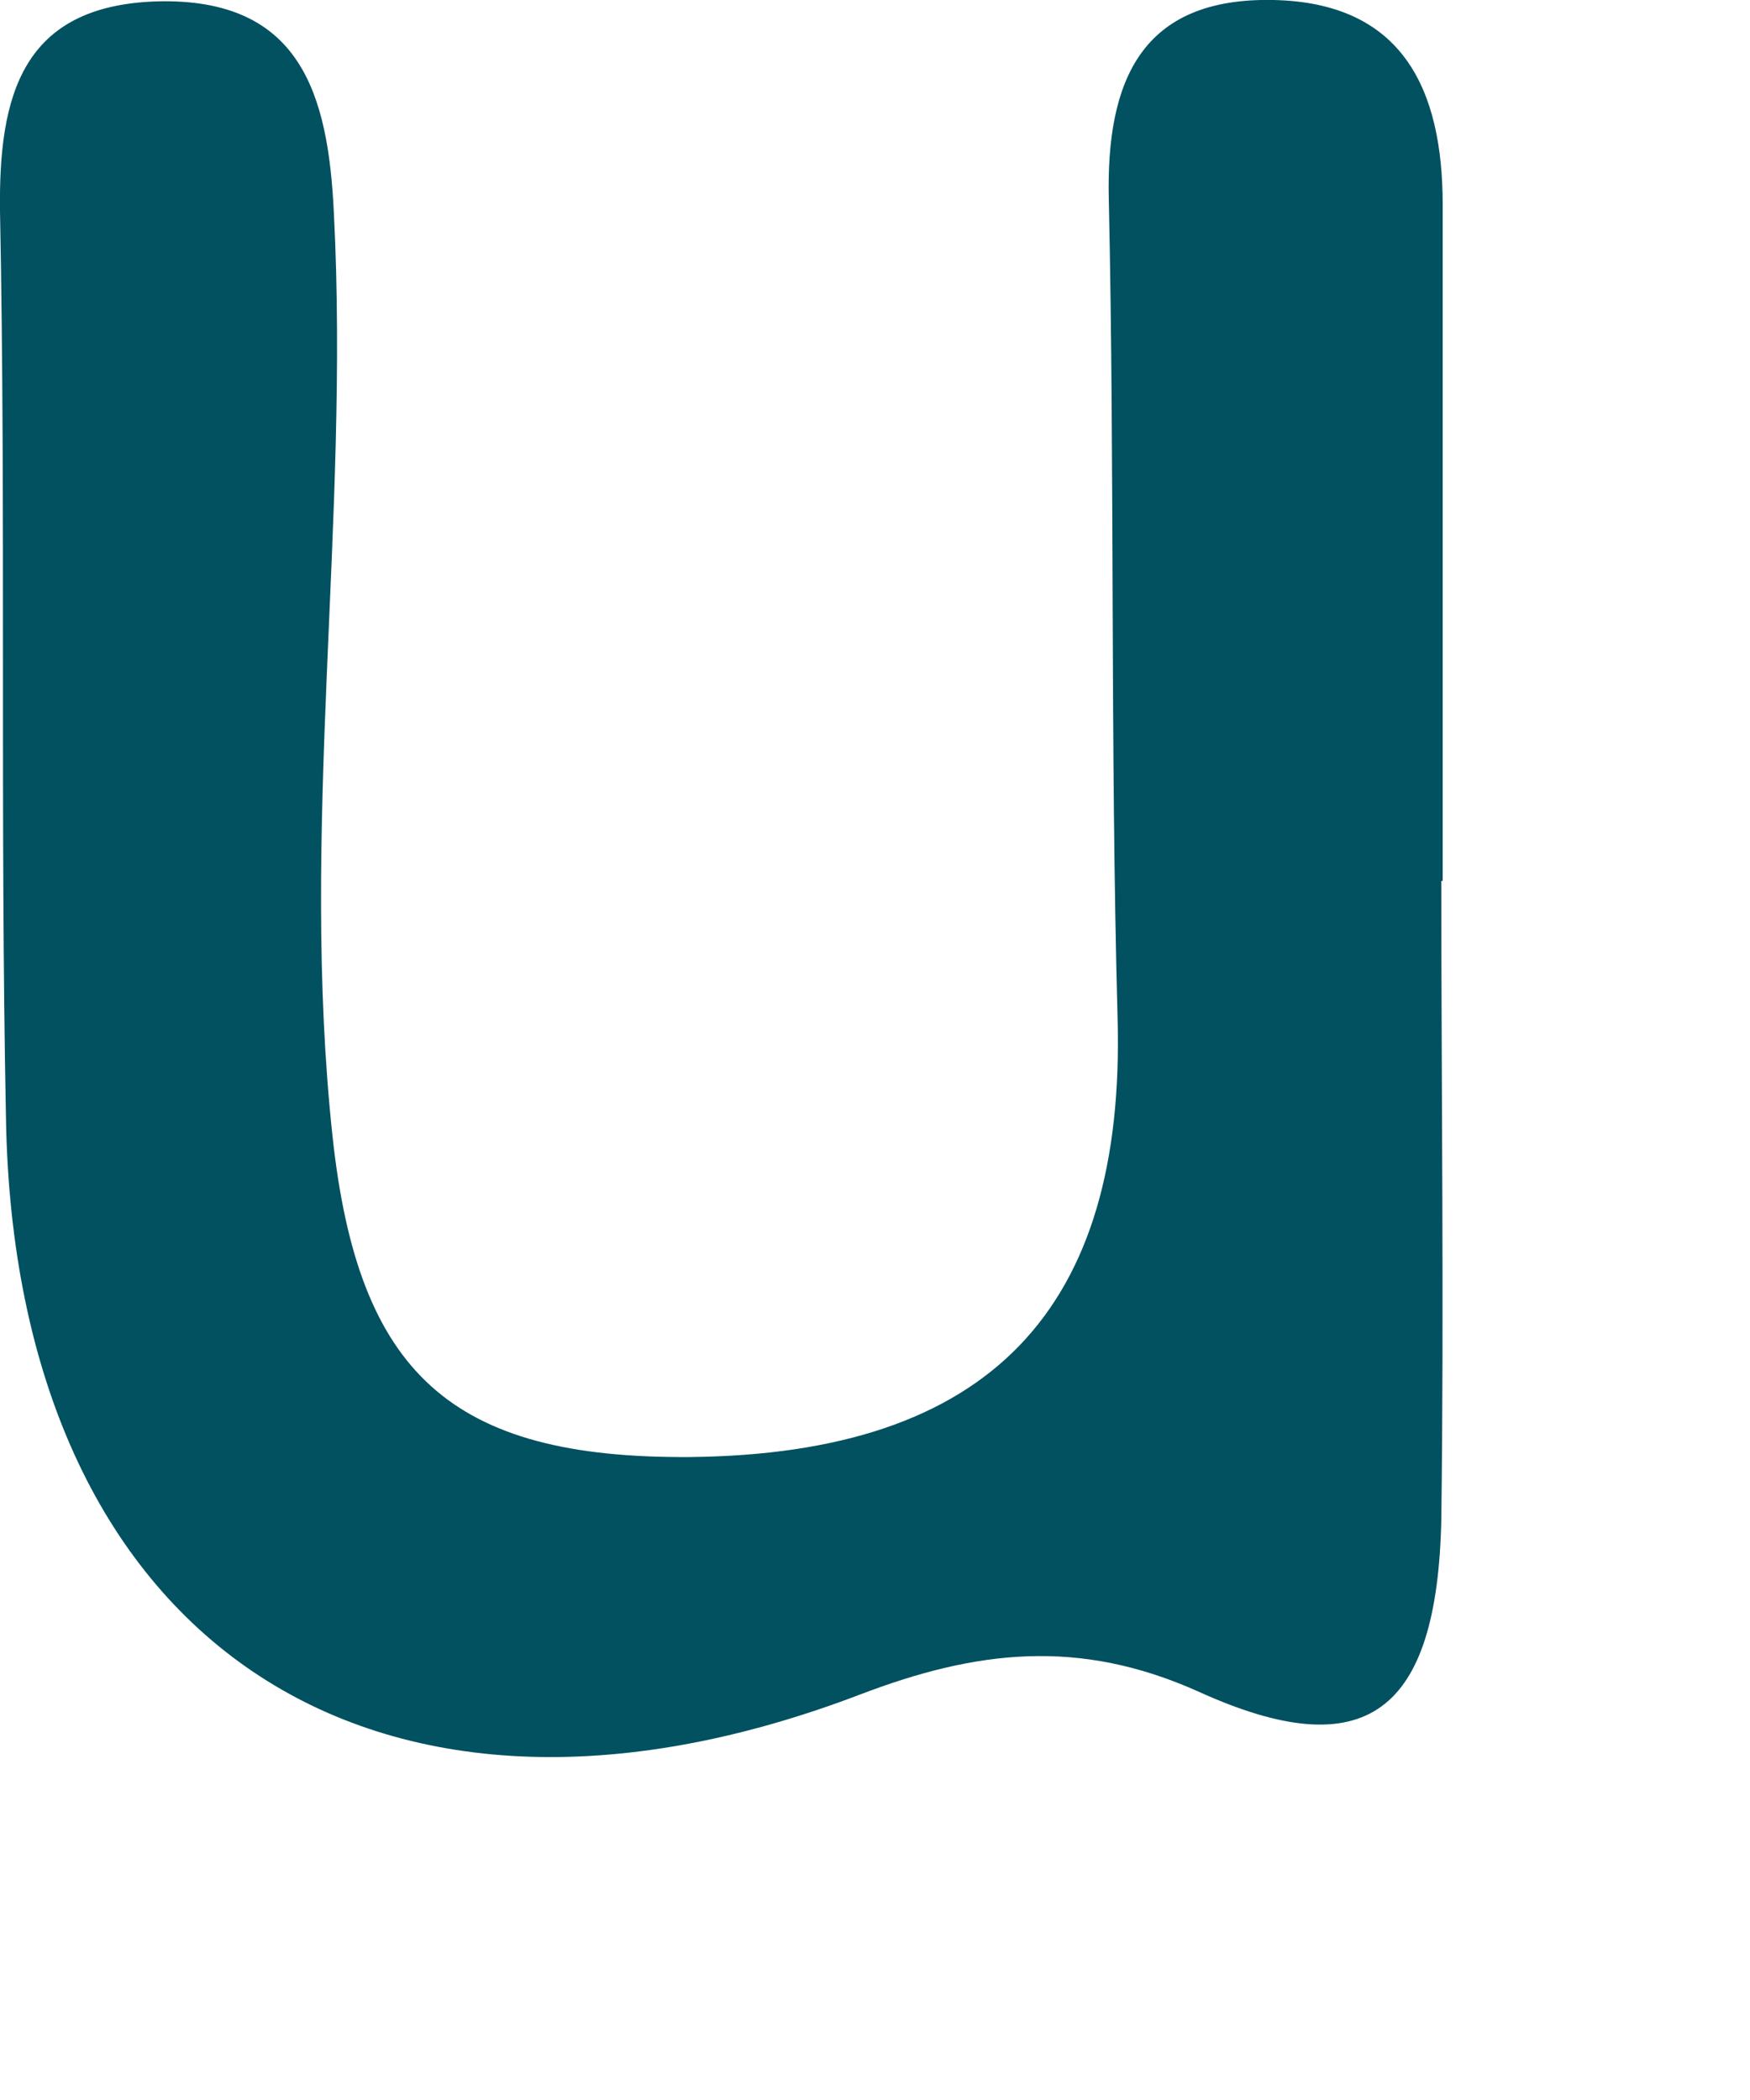
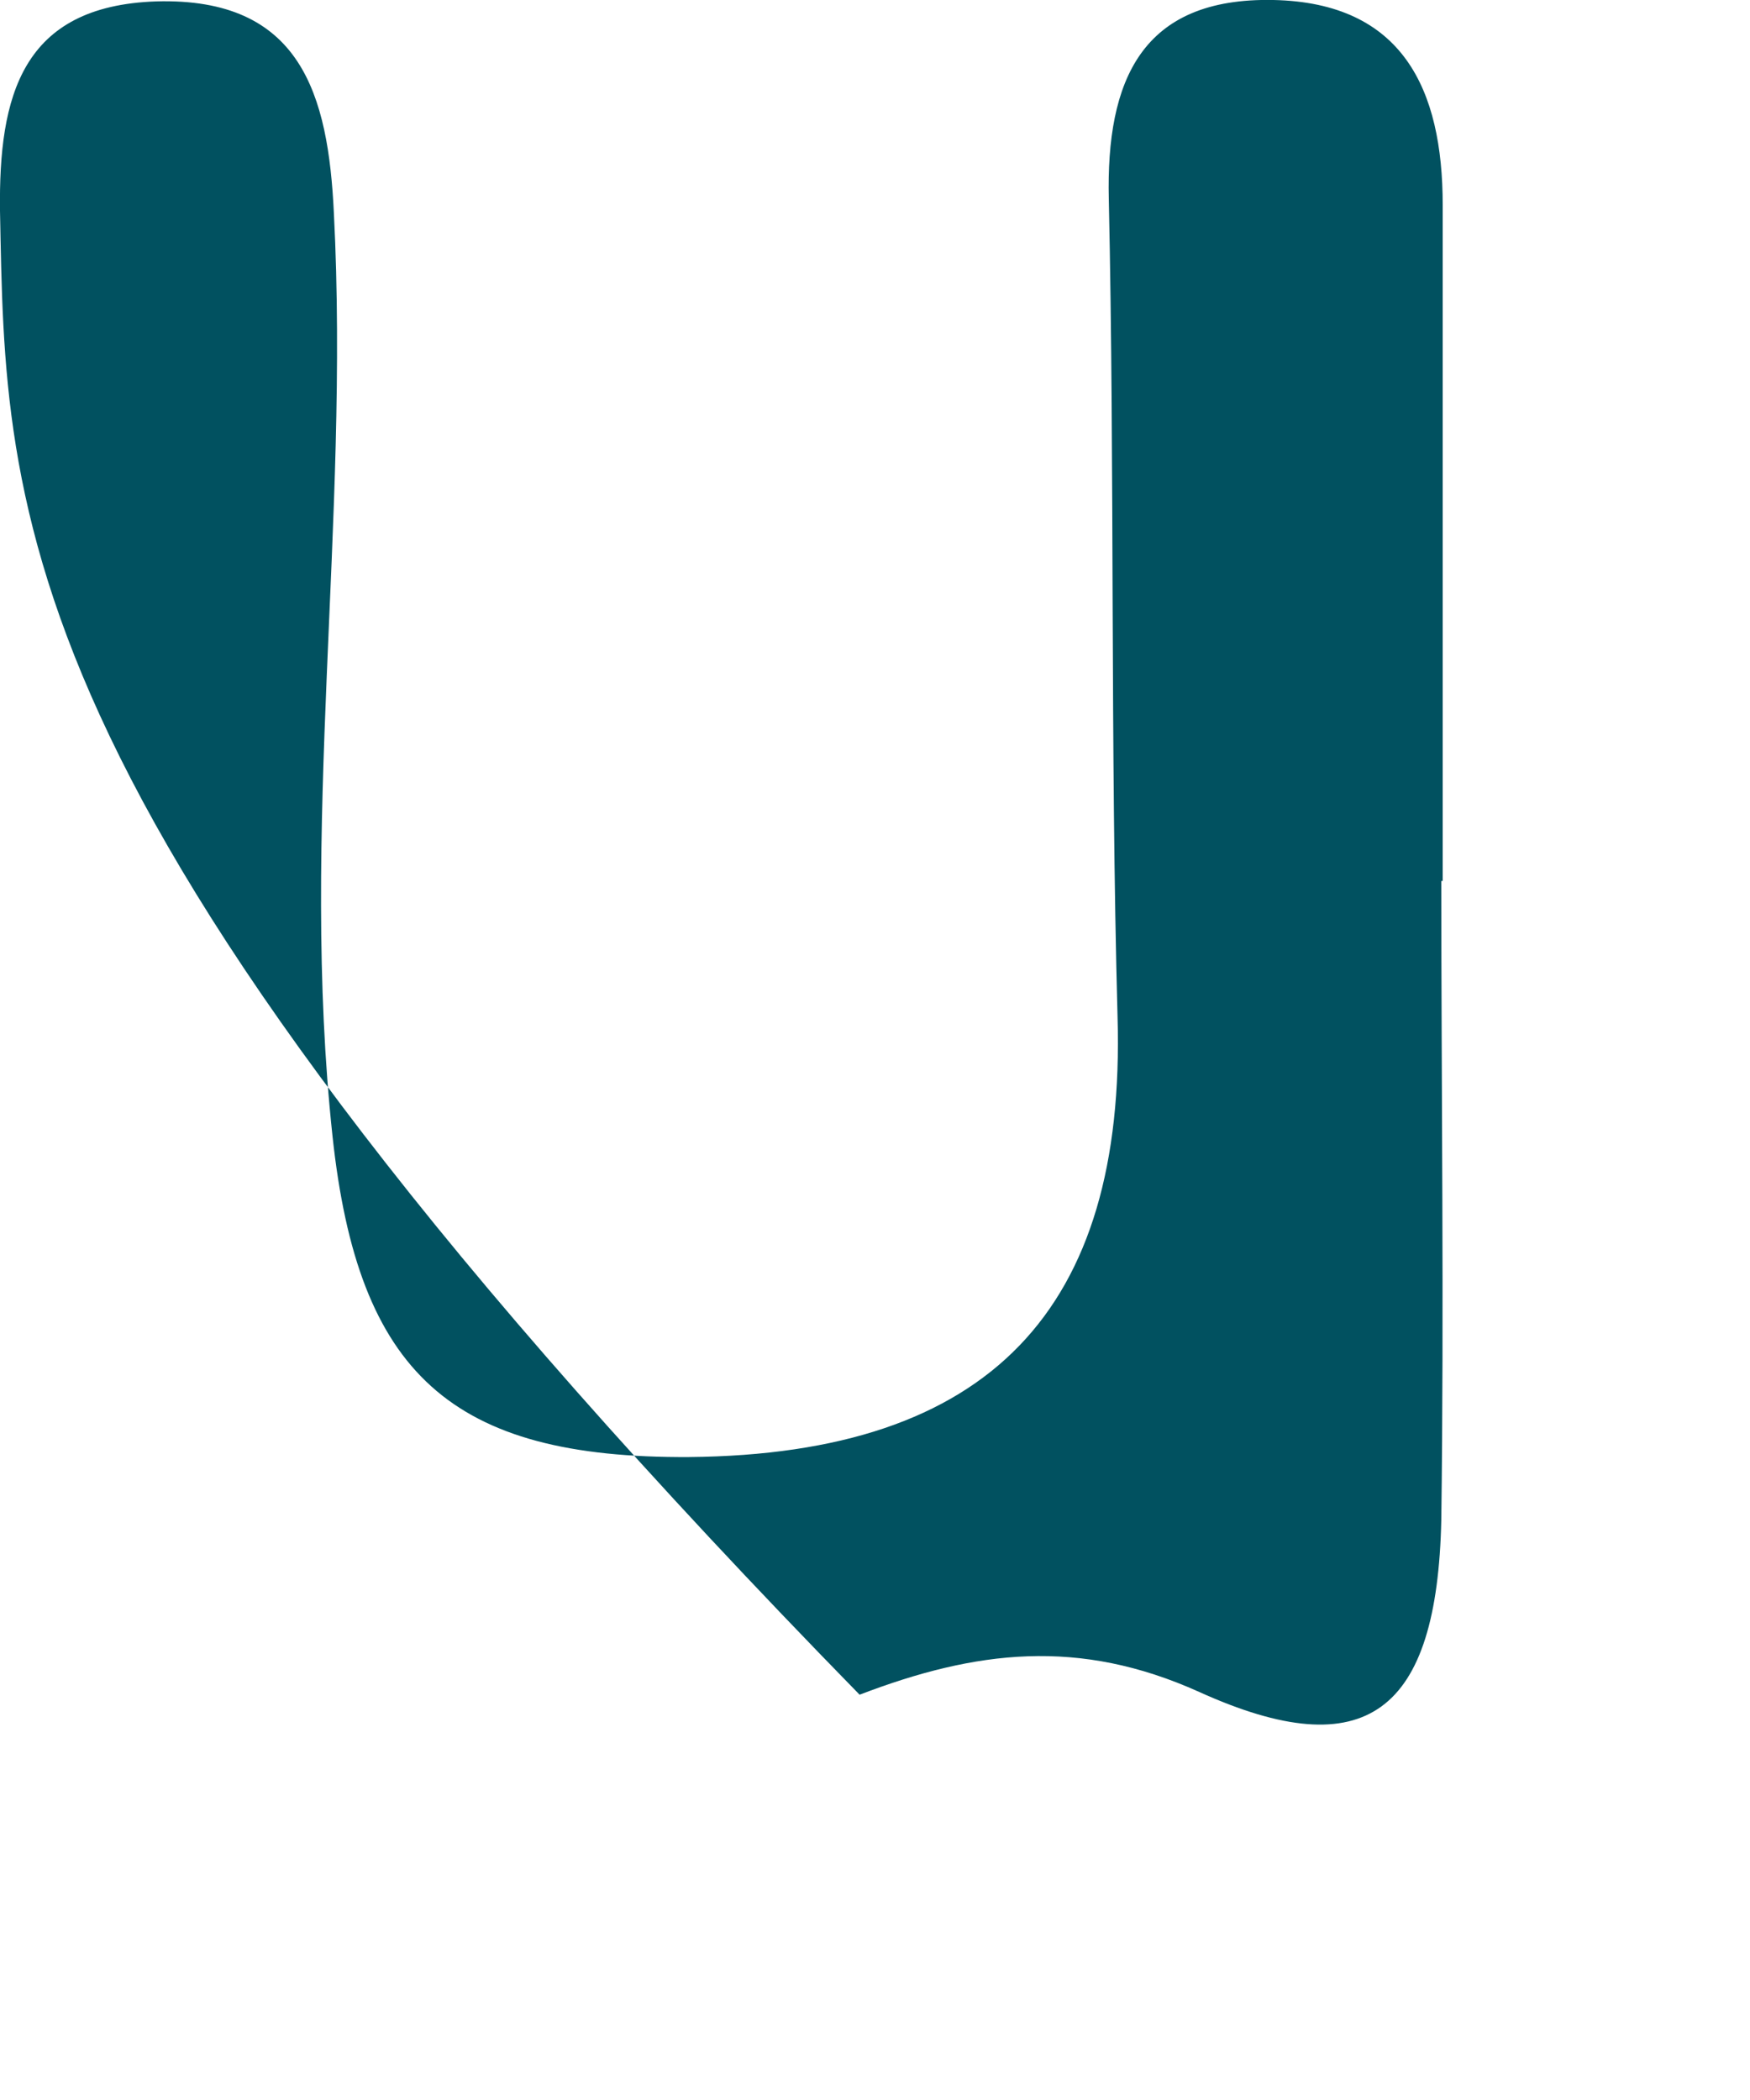
<svg xmlns="http://www.w3.org/2000/svg" fill="none" height="100%" overflow="visible" preserveAspectRatio="none" style="display: block;" viewBox="0 0 5 6" width="100%">
-   <path d="M4.118 2.513C4.118 3.123 4.126 3.733 4.118 4.343C4.106 4.891 3.905 5.051 3.426 4.834C3.082 4.679 2.788 4.715 2.456 4.842C1.06 5.374 0.041 4.683 0.017 3.193C0 2.329 0.017 1.466 0 0.602C-0.004 0.274 0.062 0.017 0.446 0.004C0.86 -0.008 0.938 0.27 0.954 0.61C0.999 1.49 0.856 2.37 0.95 3.246C1.023 3.926 1.29 4.167 1.969 4.163C2.829 4.155 3.217 3.741 3.193 2.906C3.172 2.129 3.185 1.347 3.168 0.569C3.16 0.229 3.262 -0.008 3.639 0C4.007 0.008 4.122 0.254 4.122 0.586C4.122 1.228 4.122 1.875 4.122 2.517H4.114L4.118 2.513Z" fill="#015160" id="Vector" />
+   <path d="M4.118 2.513C4.118 3.123 4.126 3.733 4.118 4.343C4.106 4.891 3.905 5.051 3.426 4.834C3.082 4.679 2.788 4.715 2.456 4.842C0 2.329 0.017 1.466 0 0.602C-0.004 0.274 0.062 0.017 0.446 0.004C0.86 -0.008 0.938 0.27 0.954 0.61C0.999 1.49 0.856 2.37 0.95 3.246C1.023 3.926 1.29 4.167 1.969 4.163C2.829 4.155 3.217 3.741 3.193 2.906C3.172 2.129 3.185 1.347 3.168 0.569C3.16 0.229 3.262 -0.008 3.639 0C4.007 0.008 4.122 0.254 4.122 0.586C4.122 1.228 4.122 1.875 4.122 2.517H4.114L4.118 2.513Z" fill="#015160" id="Vector" />
</svg>